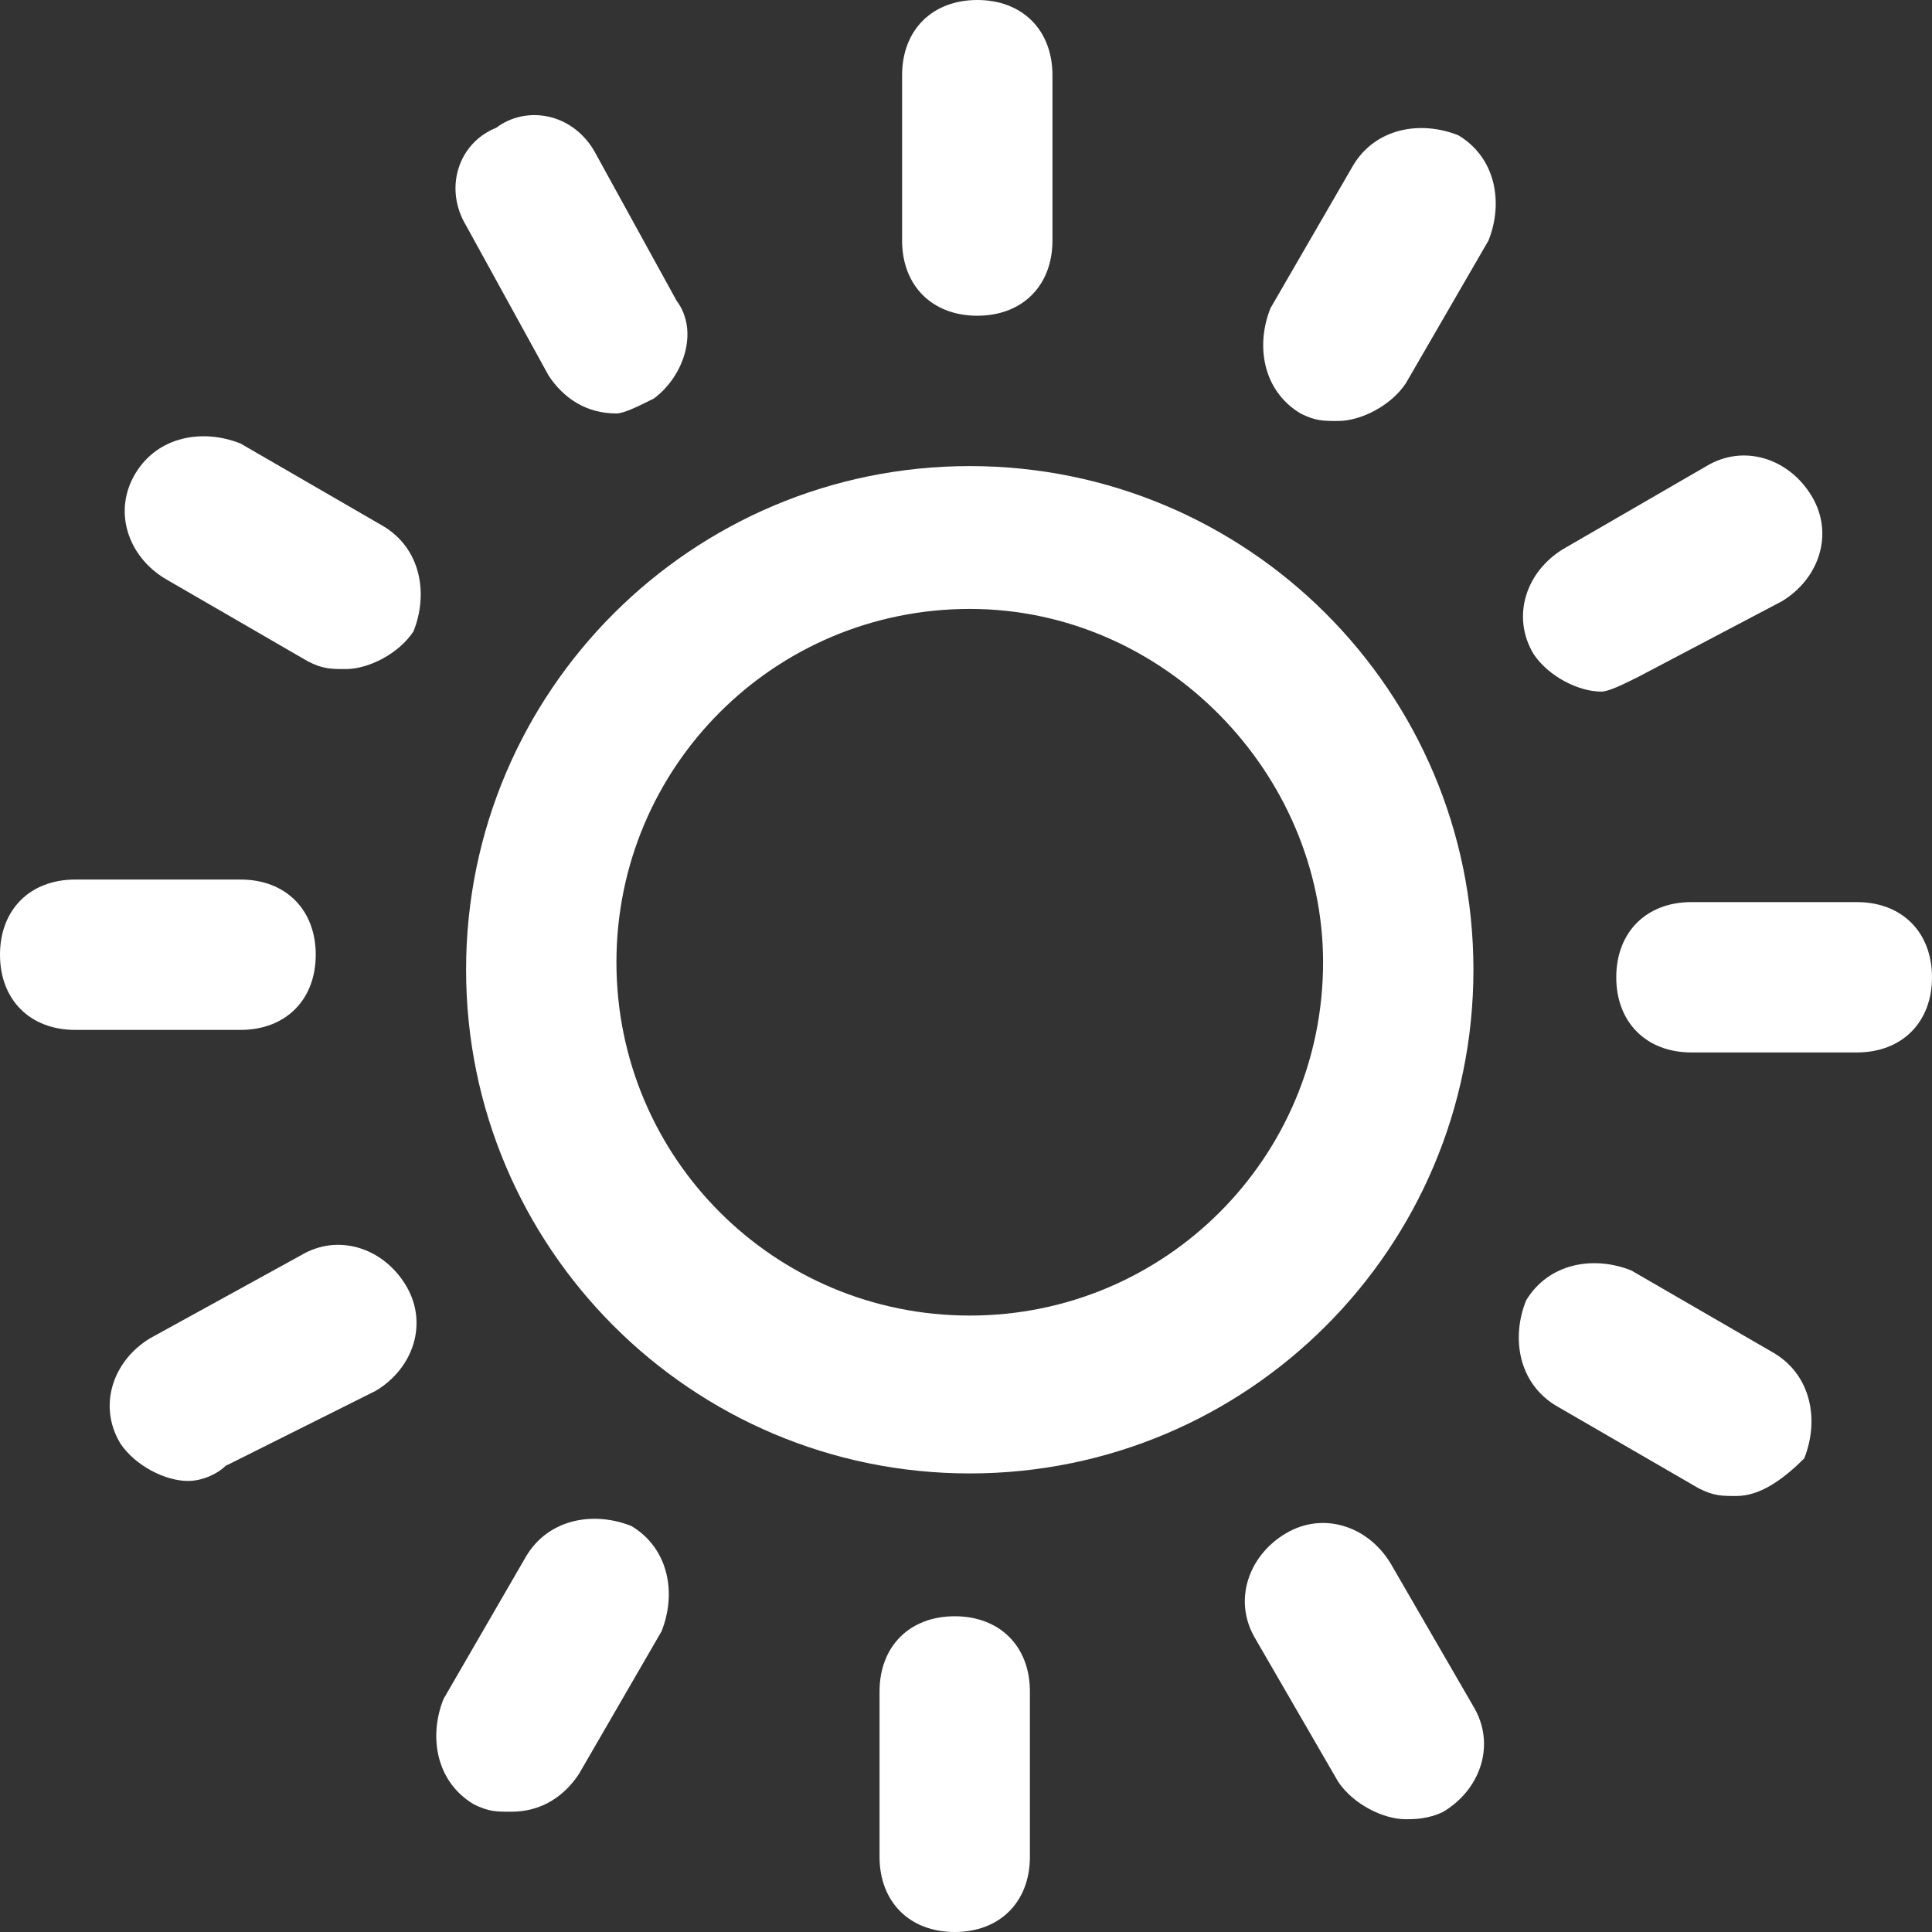
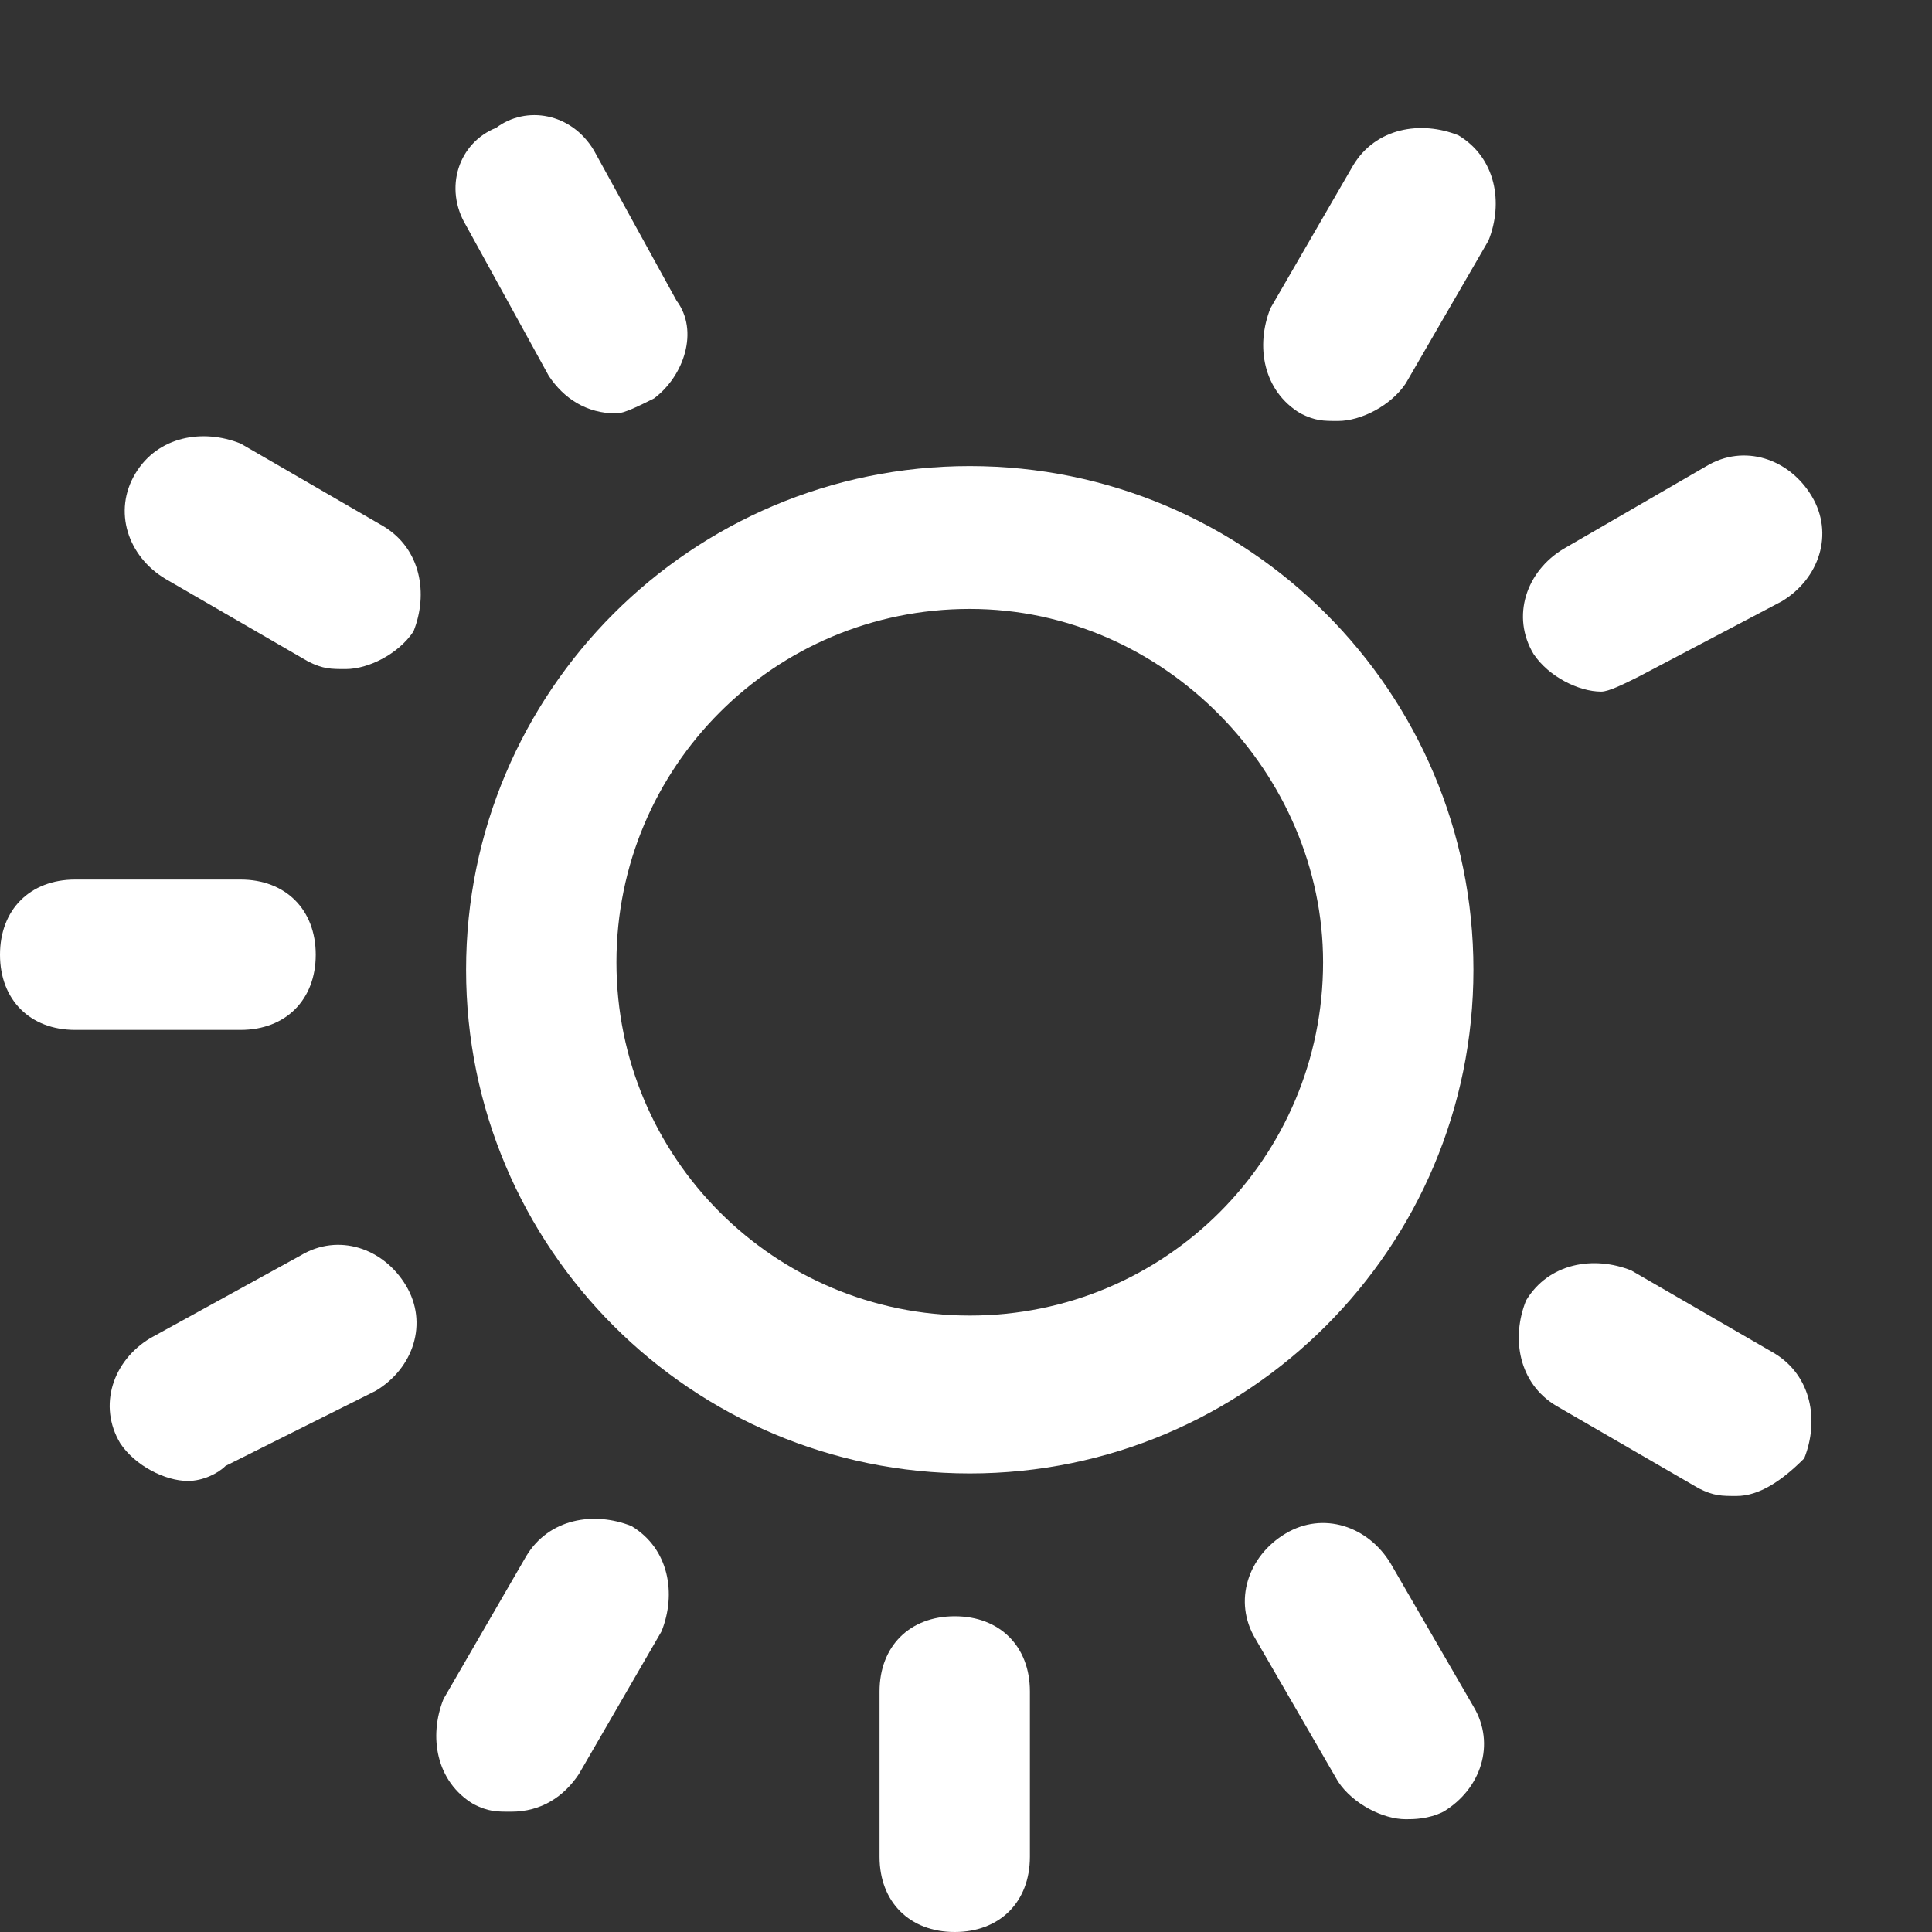
<svg xmlns="http://www.w3.org/2000/svg" version="1.1" id="Lager_1" x="0px" y="0px" viewBox="0 0 25.7 25.7" style="enable-background:new 0 0 25.7 25.7;" xml:space="preserve">
  <rect x="0" y="0" width="25.7" height="25.7" fill="#333333" stroke="none" />
  <style type="text/css">
	.st0{fill:#fff;}
</style>
  <g>
    <g>
      <path class="st0" d="M12.9,19.6c-3.7,0-6.7-3-6.7-6.7c0-3.7,3-6.7,6.7-6.7c3.7,0,6.7,3,6.7,6.7C19.6,16.6,16.6,19.6,12.9,19.6    L12.9,19.6z M12.9,8.1c-2.6,0-4.7,2.1-4.7,4.7c0,2.6,2.1,4.7,4.7,4.7c2.6,0,4.7-2.1,4.7-4.7C17.6,10.3,15.5,8.1,12.9,8.1L12.9,8.1    z" />
    </g>
    <g>
-       <path class="st0" d="M13,4.2c-0.6,0-1-0.4-1-1V1c0-0.6,0.4-1,1-1s1,0.4,1,1v2.2C14,3.8,13.6,4.2,13,4.2L13,4.2z" />
-     </g>
+       </g>
    <g>
      <path class="st0" d="M8.2,5.5C7.8,5.5,7.5,5.3,7.3,5L6.2,3C5.9,2.5,6.1,1.9,6.6,1.7C7,1.4,7.6,1.5,7.9,2L9,4    C9.3,4.4,9.1,5,8.7,5.3C8.5,5.4,8.3,5.5,8.2,5.5L8.2,5.5z" />
    </g>
    <g>
      <path class="st0" d="M4.6,8.9c-0.2,0-0.3,0-0.5-0.1L2.2,7.7C1.7,7.4,1.5,6.8,1.8,6.3c0.3-0.5,0.9-0.6,1.4-0.4l1.9,1.1    c0.5,0.3,0.6,0.9,0.4,1.4C5.3,8.7,4.9,8.9,4.6,8.9L4.6,8.9z" />
    </g>
    <g>
      <path class="st0" d="M3.2,13.7H1c-0.6,0-1-0.4-1-1c0-0.6,0.4-1,1-1h2.2c0.6,0,1,0.4,1,1C4.2,13.3,3.8,13.7,3.2,13.7L3.2,13.7z" />
    </g>
    <g>
      <path class="st0" d="M2.5,19.7c-0.3,0-0.7-0.2-0.9-0.5c-0.3-0.5-0.1-1.1,0.4-1.4L4,16.7c0.5-0.3,1.1-0.1,1.4,0.4    c0.3,0.5,0.1,1.1-0.4,1.4L3,19.5C2.9,19.6,2.7,19.7,2.5,19.7L2.5,19.7z" />
    </g>
    <g>
      <path class="st0" d="M6.8,24.1c-0.2,0-0.3,0-0.5-0.1c-0.5-0.3-0.6-0.9-0.4-1.4l1.1-1.9c0.3-0.5,0.9-0.6,1.4-0.4    c0.5,0.3,0.6,0.9,0.4,1.4l-1.1,1.9C7.5,23.9,7.2,24.1,6.8,24.1L6.8,24.1z" />
    </g>
    <g>
      <path class="st0" d="M12.7,25.7c-0.6,0-1-0.4-1-1v-2.2c0-0.6,0.4-1,1-1c0.6,0,1,0.4,1,1v2.2C13.7,25.3,13.3,25.7,12.7,25.7    L12.7,25.7z" />
    </g>
    <g>
      <path class="st0" d="M18.7,24.2c-0.3,0-0.7-0.2-0.9-0.5l-1.1-1.9c-0.3-0.5-0.1-1.1,0.4-1.4c0.5-0.3,1.1-0.1,1.4,0.4l1.1,1.9    c0.3,0.5,0.1,1.1-0.4,1.4C19,24.2,18.8,24.2,18.7,24.2L18.7,24.2z" />
    </g>
    <g>
      <path class="st0" d="M23.1,19.9c-0.2,0-0.3,0-0.5-0.1l-1.9-1.1c-0.5-0.3-0.6-0.9-0.4-1.4c0.3-0.5,0.9-0.6,1.4-0.4l1.9,1.1    c0.5,0.3,0.6,0.9,0.4,1.4C23.7,19.7,23.4,19.9,23.1,19.9L23.1,19.9z" />
    </g>
    <g>
-       <path class="st0" d="M24.7,14h-2.2c-0.6,0-1-0.4-1-1s0.4-1,1-1h2.2c0.6,0,1,0.4,1,1S25.3,14,24.7,14L24.7,14z" />
-     </g>
+       </g>
    <g>
      <path class="st0" d="M21.3,9.2c-0.3,0-0.7-0.2-0.9-0.5c-0.3-0.5-0.1-1.1,0.4-1.4l1.9-1.1c0.5-0.3,1.1-0.1,1.4,0.4    c0.3,0.5,0.1,1.1-0.4,1.4L21.8,9C21.6,9.1,21.4,9.2,21.3,9.2L21.3,9.2z" />
    </g>
    <g>
      <path class="st0" d="M17.8,5.6c-0.2,0-0.3,0-0.5-0.1c-0.5-0.3-0.6-0.9-0.4-1.4L18,2.2c0.3-0.5,0.9-0.6,1.4-0.4    c0.5,0.3,0.6,0.9,0.4,1.4l-1.1,1.9C18.5,5.4,18.1,5.6,17.8,5.6L17.8,5.6z" />
    </g>
  </g>
</svg>